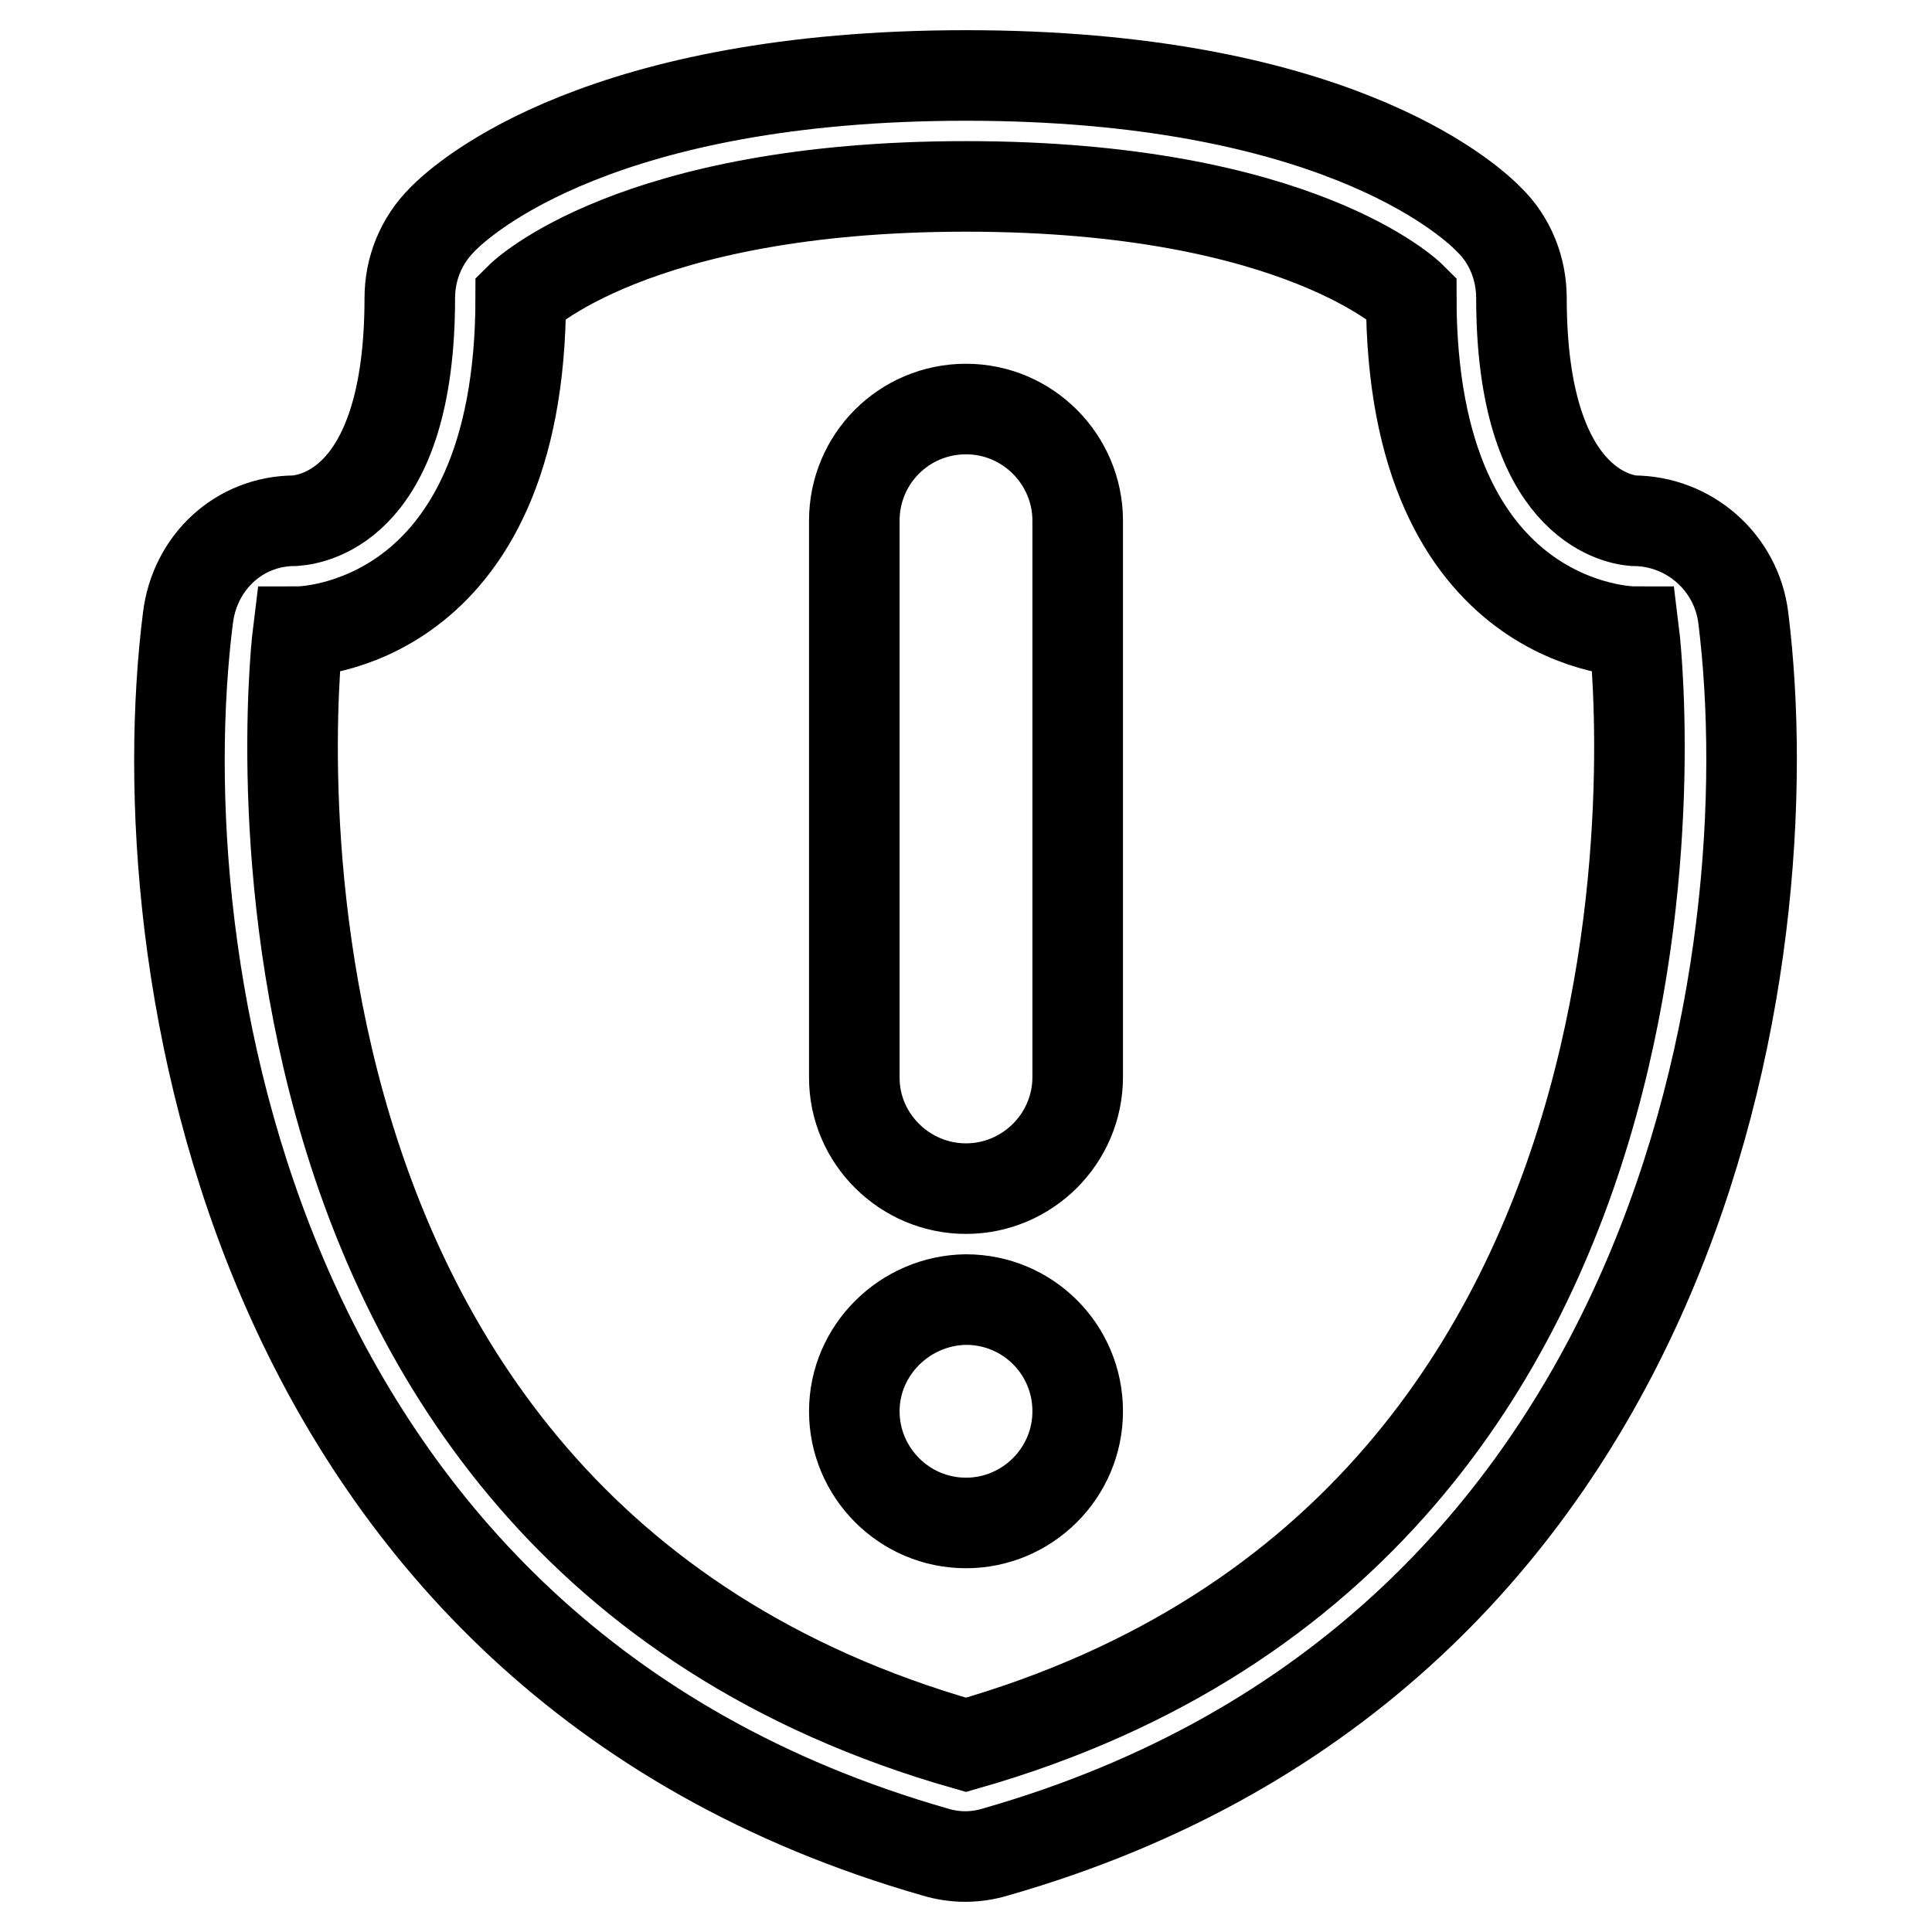
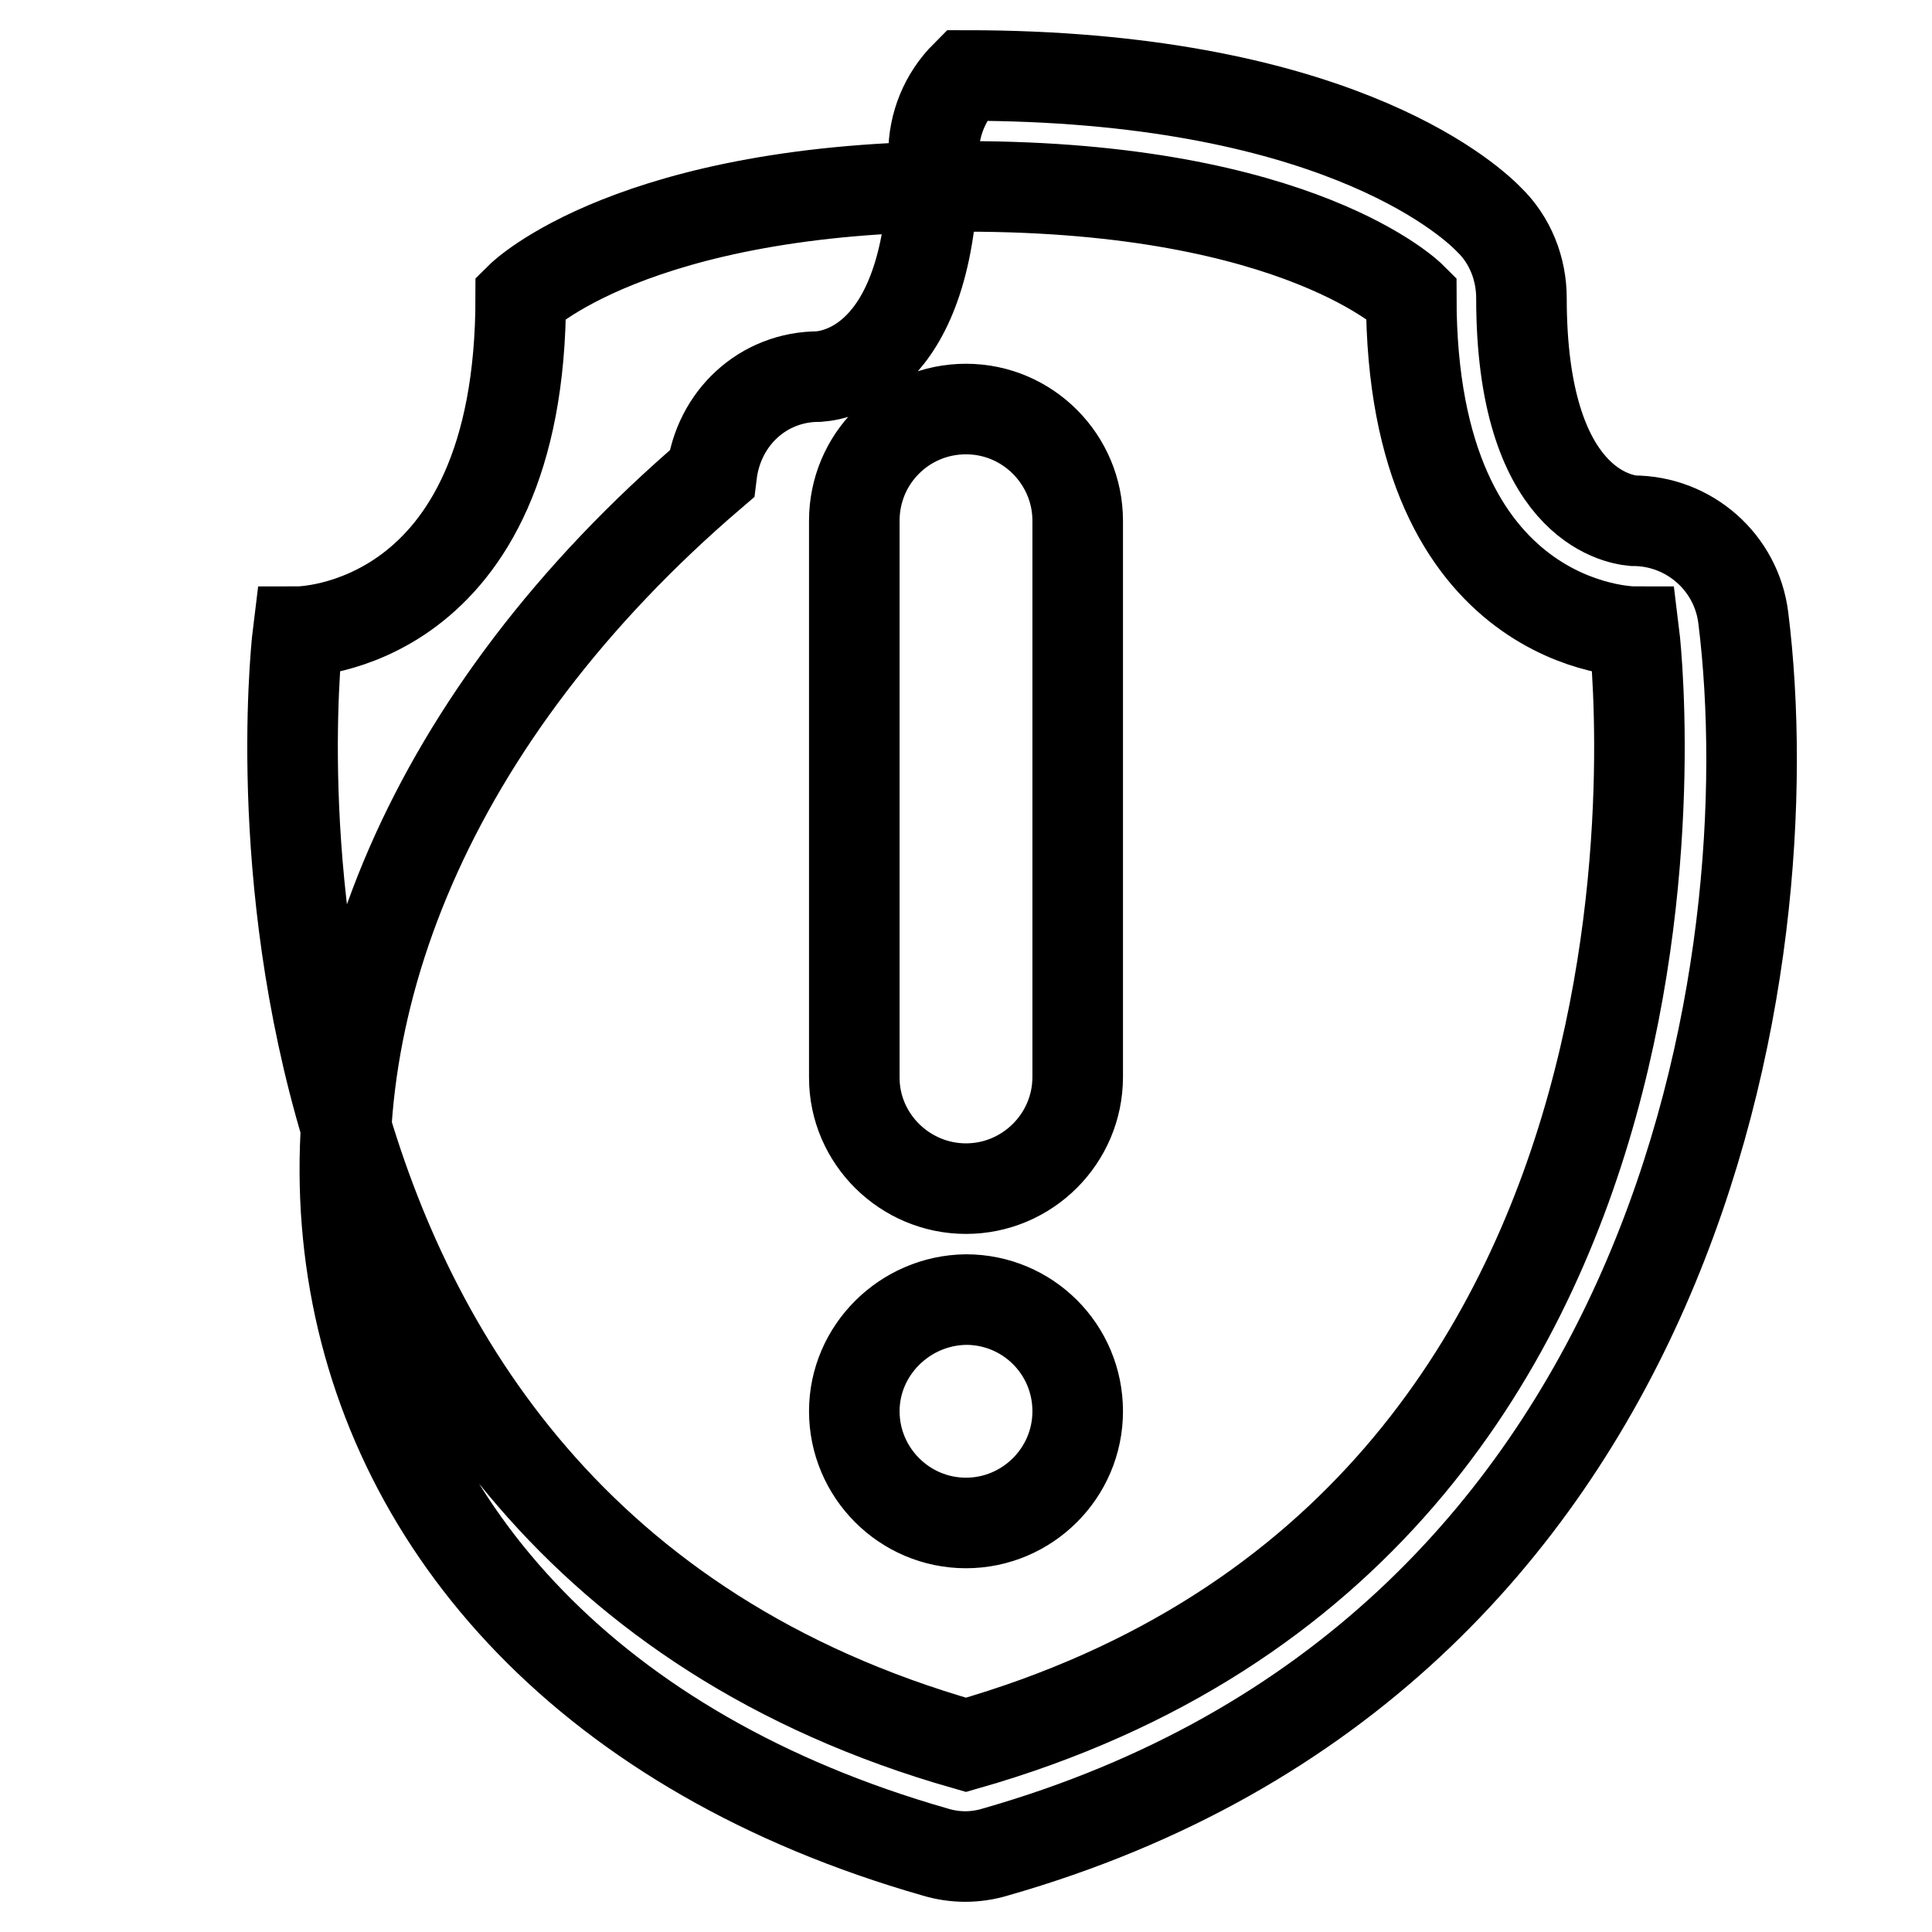
<svg xmlns="http://www.w3.org/2000/svg" version="1.1" x="0px" y="0px" viewBox="0 0 256 256" enable-background="new 0 0 256 256" xml:space="preserve">
  <g>
    <g>
-       <path stroke-width="12" fill-opacity="0" stroke="#000000" d="M123.9,245.4c1.3,0.4,2.7,0.6,4,0.6s2.7-0.2,4-0.6c91.3-26.1,104.7-118.4,99.1-163.5c-0.9-7.4-7.2-12.9-14.6-12.9c-2.1-0.2-14.8-2.3-14.8-29.5c0-3.9-1.5-7.7-4.3-10.4C194.2,25.9,175.9,10,128,10C80,10,61.7,25.9,58.6,29.1c-2.8,2.8-4.3,6.5-4.3,10.4c0,27.2-12.6,29.3-15.2,29.5c-7.4,0-13.3,5.5-14.2,12.9C19.2,127.1,32.7,219.3,123.9,245.4z M39.5,83.7c0,0,29.5,0,29.5-44.3c0,0,14.8-14.7,59-14.7c44.3,0,59,14.7,59,14.7c0,44.3,29.5,44.3,29.5,44.3s14.8,118-88.5,147.5C24.7,201.8,39.5,83.7,39.5,83.7z M128,157.5c8.1,0,14.8-6.6,14.8-14.8V69c0-8.1-6.6-14.8-14.8-14.8c-8.2,0-14.8,6.6-14.8,14.8v73.8C113.2,150.9,119.9,157.5,128,157.5z M113.2,187c0,8.1,6.6,14.8,14.8,14.8c8.1,0,14.8-6.6,14.8-14.8c0-8.2-6.6-14.8-14.8-14.8C119.9,172.3,113.2,178.9,113.2,187z" />
+       <path stroke-width="12" fill-opacity="0" stroke="#000000" d="M123.9,245.4c1.3,0.4,2.7,0.6,4,0.6s2.7-0.2,4-0.6c91.3-26.1,104.7-118.4,99.1-163.5c-0.9-7.4-7.2-12.9-14.6-12.9c-2.1-0.2-14.8-2.3-14.8-29.5c0-3.9-1.5-7.7-4.3-10.4C194.2,25.9,175.9,10,128,10c-2.8,2.8-4.3,6.5-4.3,10.4c0,27.2-12.6,29.3-15.2,29.5c-7.4,0-13.3,5.5-14.2,12.9C19.2,127.1,32.7,219.3,123.9,245.4z M39.5,83.7c0,0,29.5,0,29.5-44.3c0,0,14.8-14.7,59-14.7c44.3,0,59,14.7,59,14.7c0,44.3,29.5,44.3,29.5,44.3s14.8,118-88.5,147.5C24.7,201.8,39.5,83.7,39.5,83.7z M128,157.5c8.1,0,14.8-6.6,14.8-14.8V69c0-8.1-6.6-14.8-14.8-14.8c-8.2,0-14.8,6.6-14.8,14.8v73.8C113.2,150.9,119.9,157.5,128,157.5z M113.2,187c0,8.1,6.6,14.8,14.8,14.8c8.1,0,14.8-6.6,14.8-14.8c0-8.2-6.6-14.8-14.8-14.8C119.9,172.3,113.2,178.9,113.2,187z" />
    </g>
  </g>
</svg>